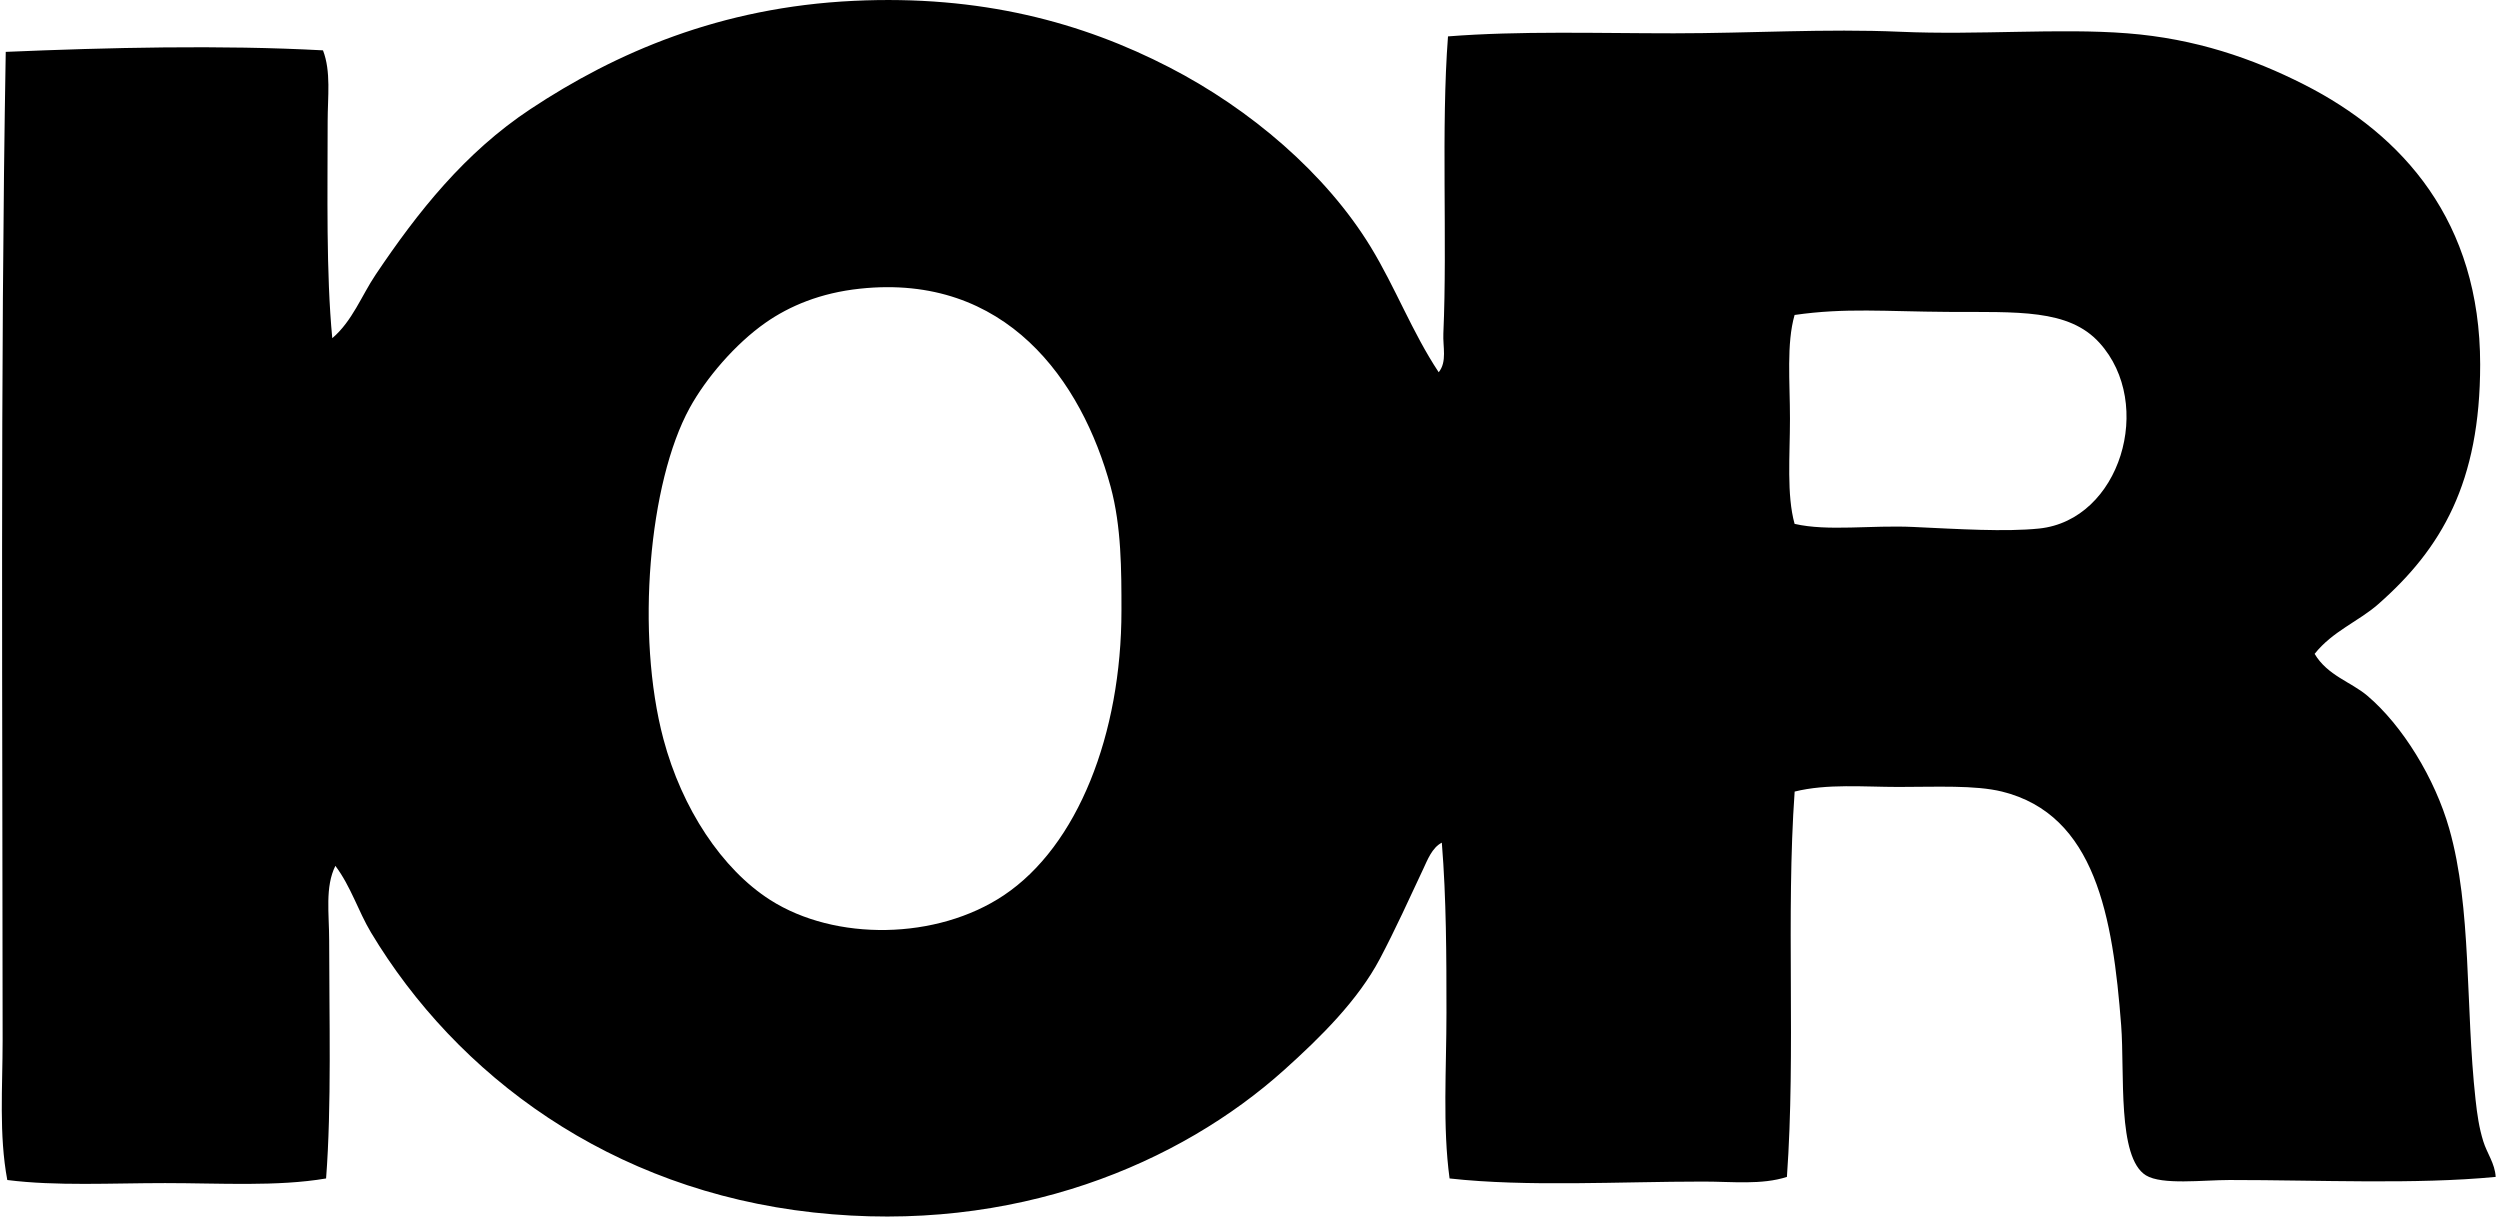
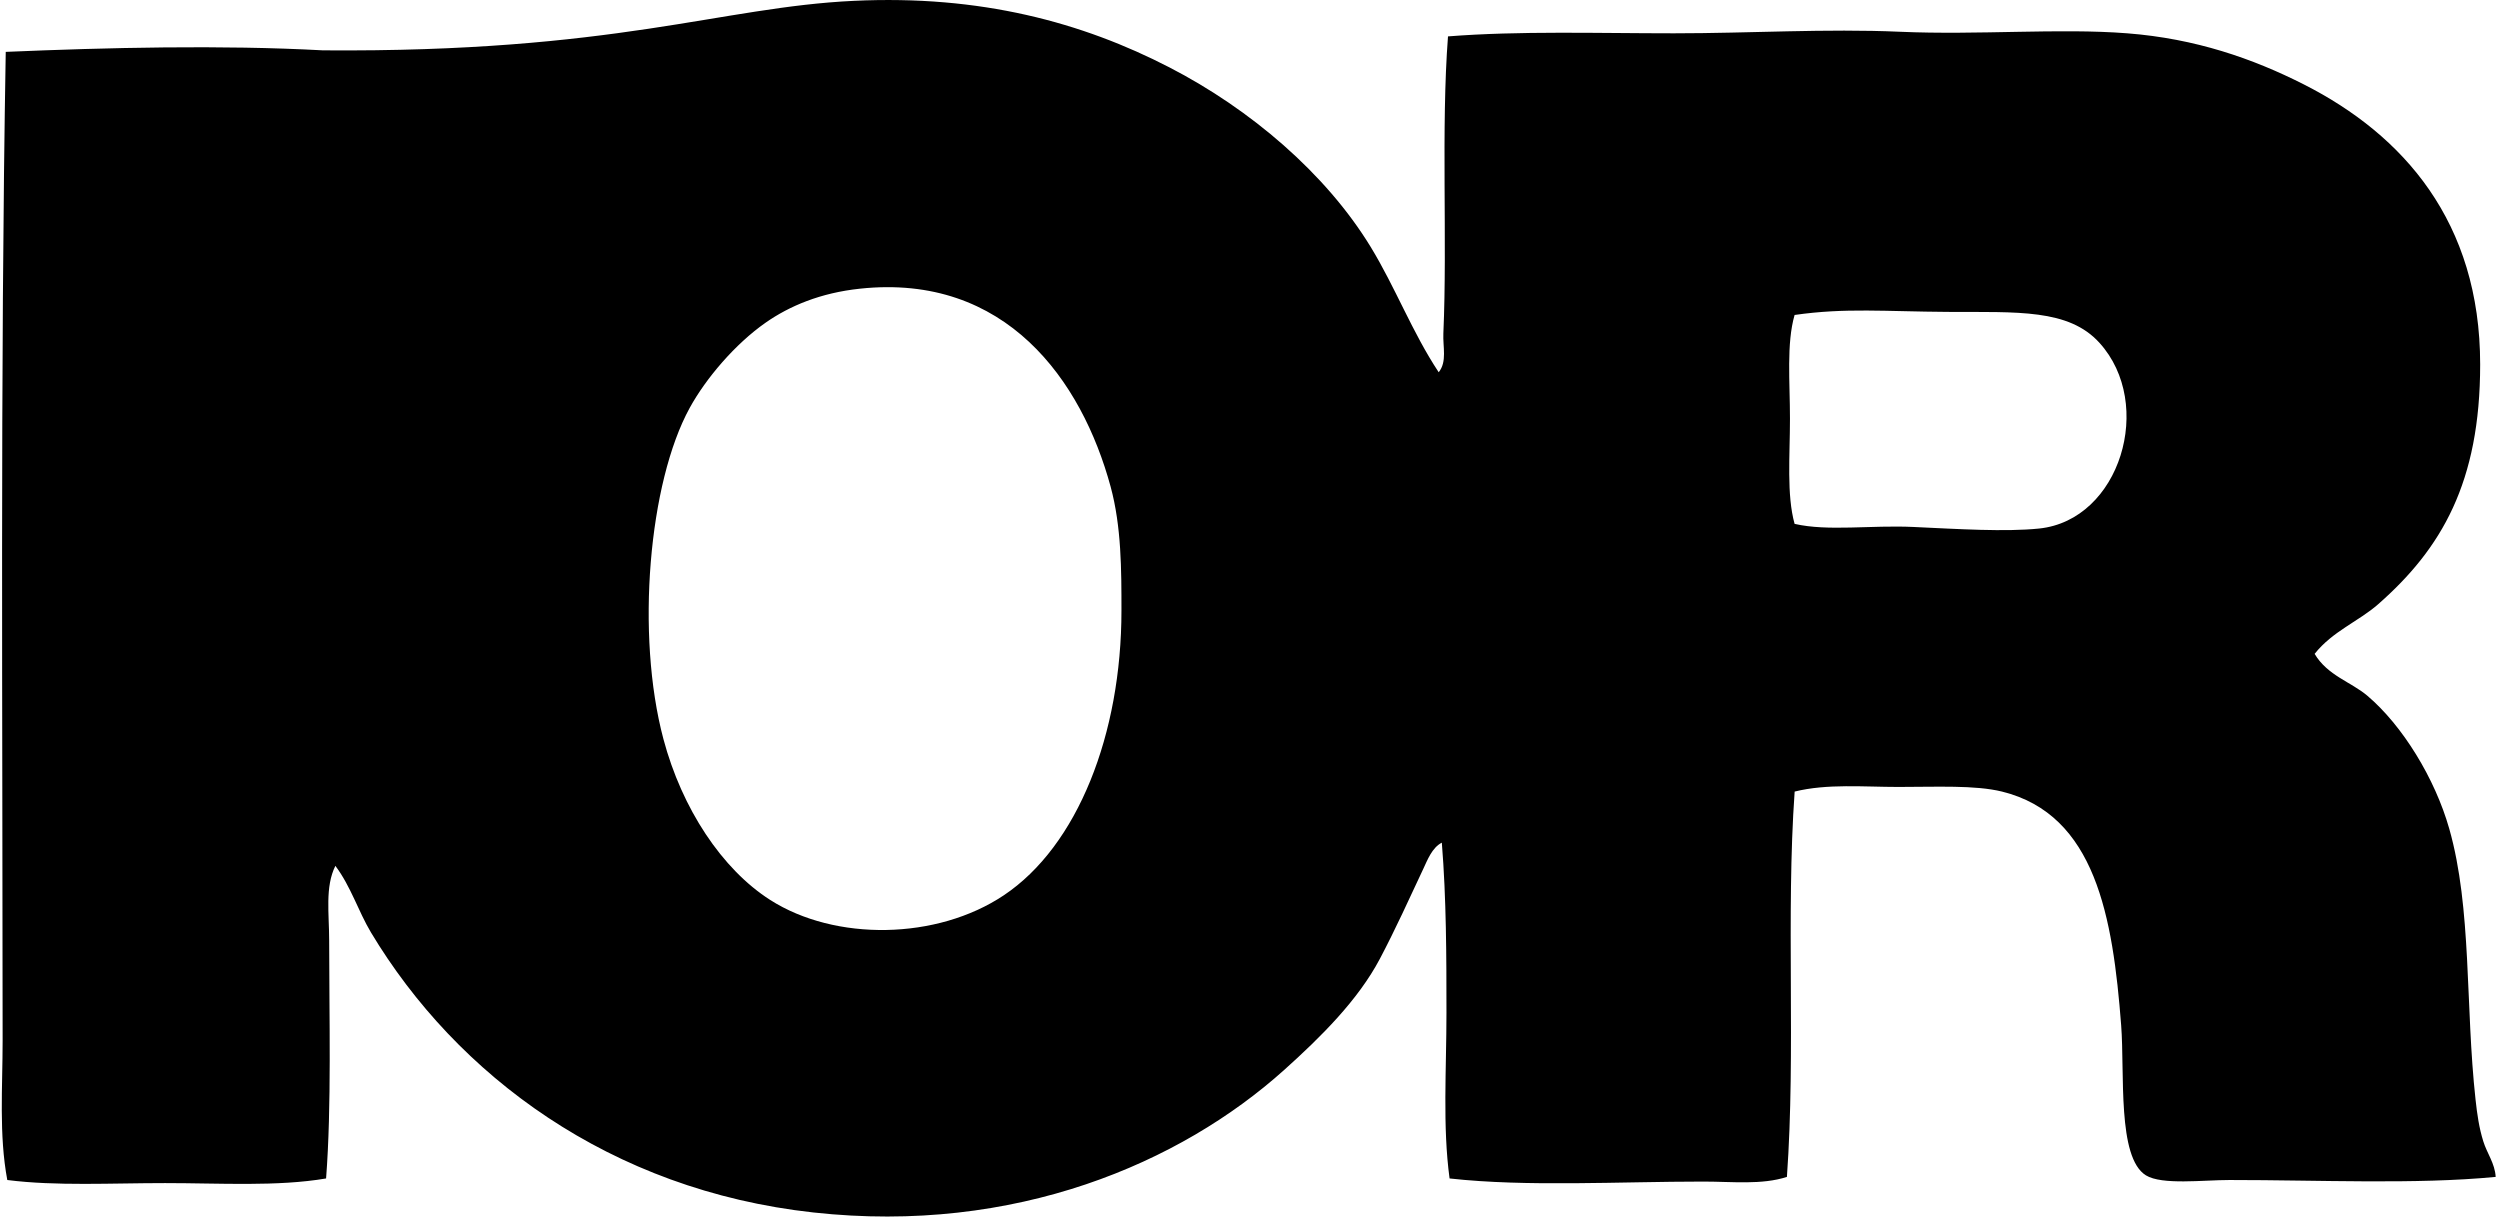
<svg xmlns="http://www.w3.org/2000/svg" width="411" height="200" fill="none" viewBox="0 0 411 200">
-   <path fill="#000" fill-rule="evenodd" d="M236.522 61.198c1.405-1.734.666-4.19.766-6.367.667-15.2-.388-33.821.762-48.848 11.794-.923 24.482-.506 37.143-.506 12.466 0 25.077-.789 37.143-.256 12.983.573 26.189-.622 37.394.256 11.194.872 20.599 4.133 29.005 8.394 16.382 8.3 29.004 22.605 29.004 46.049 0 19.405-6.355 30.277-16.788 39.432-3.2 2.806-7.472 4.417-10.428 8.144 2.128 3.573 5.989 4.617 8.65 6.867 5.789 4.9 11.128 13.594 13.483 21.877 3.733 13.111 2.628 29.116 4.322 44.521.278 2.522.578 4.628 1.272 6.866.611 1.978 1.917 3.645 2.039 5.856-13.222 1.272-29.038.505-43.76.511-4.355 0-11.105.856-13.738-.767-4.745-2.927-3.467-16.783-4.072-24.677-1.367-17.777-4.206-34.615-19.589-38.415-4.438-1.089-10.799-.761-17.044-.761-5.622 0-11.71-.567-17.044.761-1.45 20.46.206 42.615-1.272 63.348-4.166 1.344-8.944.767-13.738.767-13.772 0-29.016.9-41.721-.512-1.161-8.555-.511-17.921-.511-27.221 0-9.272-.017-18.777-.762-27.983-1.616.817-2.383 2.9-3.055 4.323-2.283 4.86-4.55 9.883-7.122 14.755-3.589 6.805-9.705 12.866-15.772 18.316-16.988 15.244-44.149 27.049-77.342 23.405-33.471-3.672-58.665-22.561-72.76-46.043-2.088-3.489-3.282-7.522-5.85-10.945-1.721 3.456-1.021 7.878-1.021 12.211 0 12.611.41 27.272-.506 39.182-8.044 1.367-17.444.762-26.46.762-8.839 0-17.916.511-25.95-.506-1.388-7.466-.766-15.272-.766-22.899 0-52.077-.406-109.386.511-162.568C17.75 7.816 36.3 7.37 53.099 8.277c1.345 3.5.767 7.628.767 11.705 0 11.783-.267 24.822.76 35.616 3.306-2.817 4.817-7 7.123-10.433 6.983-10.4 14.705-20.105 25.444-27.222C101.214 8.65 118.442 1.177 140.363.138c20.844-.994 37.549 3.533 51.899 10.944 13.311 6.872 25.699 17.428 33.077 29.51 4.072 6.684 6.844 14.056 11.183 20.606Zm-110.664-8.145c-5.005 3.5-9.811 9.156-12.466 13.995-6.744 12.282-8.894 37.287-4.328 54.442 3.05 11.461 9.644 21.411 17.555 26.461 10.694 6.827 27.411 6.594 38.41-.767 12.15-8.122 19.339-26.505 19.339-46.81 0-6.666 0-13.783-1.778-20.355-4.75-17.488-17.222-35.12-41.216-32.56-6.472.683-11.599 2.85-15.516 5.594Zm188.767 33.583c7.333.339 15.022.828 20.605.255 13.333-1.383 19.055-20.466 9.922-30.532-5.089-5.611-13.461-5.022-24.933-5.083-10.244-.061-16.855-.7-25.188.505-1.355 4.706-.761 11.005-.761 17.044 0 6.133-.566 12.5.761 17.3 5.467 1.26 12.561.177 19.594.51Z" clip-rule="evenodd" />
+   <path fill="#000" fill-rule="evenodd" d="M236.522 61.198c1.405-1.734.666-4.19.766-6.367.667-15.2-.388-33.821.762-48.848 11.794-.923 24.482-.506 37.143-.506 12.466 0 25.077-.789 37.143-.256 12.983.573 26.189-.622 37.394.256 11.194.872 20.599 4.133 29.005 8.394 16.382 8.3 29.004 22.605 29.004 46.049 0 19.405-6.355 30.277-16.788 39.432-3.2 2.806-7.472 4.417-10.428 8.144 2.128 3.573 5.989 4.617 8.65 6.867 5.789 4.9 11.128 13.594 13.483 21.877 3.733 13.111 2.628 29.116 4.322 44.521.278 2.522.578 4.628 1.272 6.866.611 1.978 1.917 3.645 2.039 5.856-13.222 1.272-29.038.505-43.76.511-4.355 0-11.105.856-13.738-.767-4.745-2.927-3.467-16.783-4.072-24.677-1.367-17.777-4.206-34.615-19.589-38.415-4.438-1.089-10.799-.761-17.044-.761-5.622 0-11.71-.567-17.044.761-1.45 20.46.206 42.615-1.272 63.348-4.166 1.344-8.944.767-13.738.767-13.772 0-29.016.9-41.721-.512-1.161-8.555-.511-17.921-.511-27.221 0-9.272-.017-18.777-.762-27.983-1.616.817-2.383 2.9-3.055 4.323-2.283 4.86-4.55 9.883-7.122 14.755-3.589 6.805-9.705 12.866-15.772 18.316-16.988 15.244-44.149 27.049-77.342 23.405-33.471-3.672-58.665-22.561-72.76-46.043-2.088-3.489-3.282-7.522-5.85-10.945-1.721 3.456-1.021 7.878-1.021 12.211 0 12.611.41 27.272-.506 39.182-8.044 1.367-17.444.762-26.46.762-8.839 0-17.916.511-25.95-.506-1.388-7.466-.766-15.272-.766-22.899 0-52.077-.406-109.386.511-162.568C17.75 7.816 36.3 7.37 53.099 8.277C101.214 8.65 118.442 1.177 140.363.138c20.844-.994 37.549 3.533 51.899 10.944 13.311 6.872 25.699 17.428 33.077 29.51 4.072 6.684 6.844 14.056 11.183 20.606Zm-110.664-8.145c-5.005 3.5-9.811 9.156-12.466 13.995-6.744 12.282-8.894 37.287-4.328 54.442 3.05 11.461 9.644 21.411 17.555 26.461 10.694 6.827 27.411 6.594 38.41-.767 12.15-8.122 19.339-26.505 19.339-46.81 0-6.666 0-13.783-1.778-20.355-4.75-17.488-17.222-35.12-41.216-32.56-6.472.683-11.599 2.85-15.516 5.594Zm188.767 33.583c7.333.339 15.022.828 20.605.255 13.333-1.383 19.055-20.466 9.922-30.532-5.089-5.611-13.461-5.022-24.933-5.083-10.244-.061-16.855-.7-25.188.505-1.355 4.706-.761 11.005-.761 17.044 0 6.133-.566 12.5.761 17.3 5.467 1.26 12.561.177 19.594.51Z" clip-rule="evenodd" />
</svg>